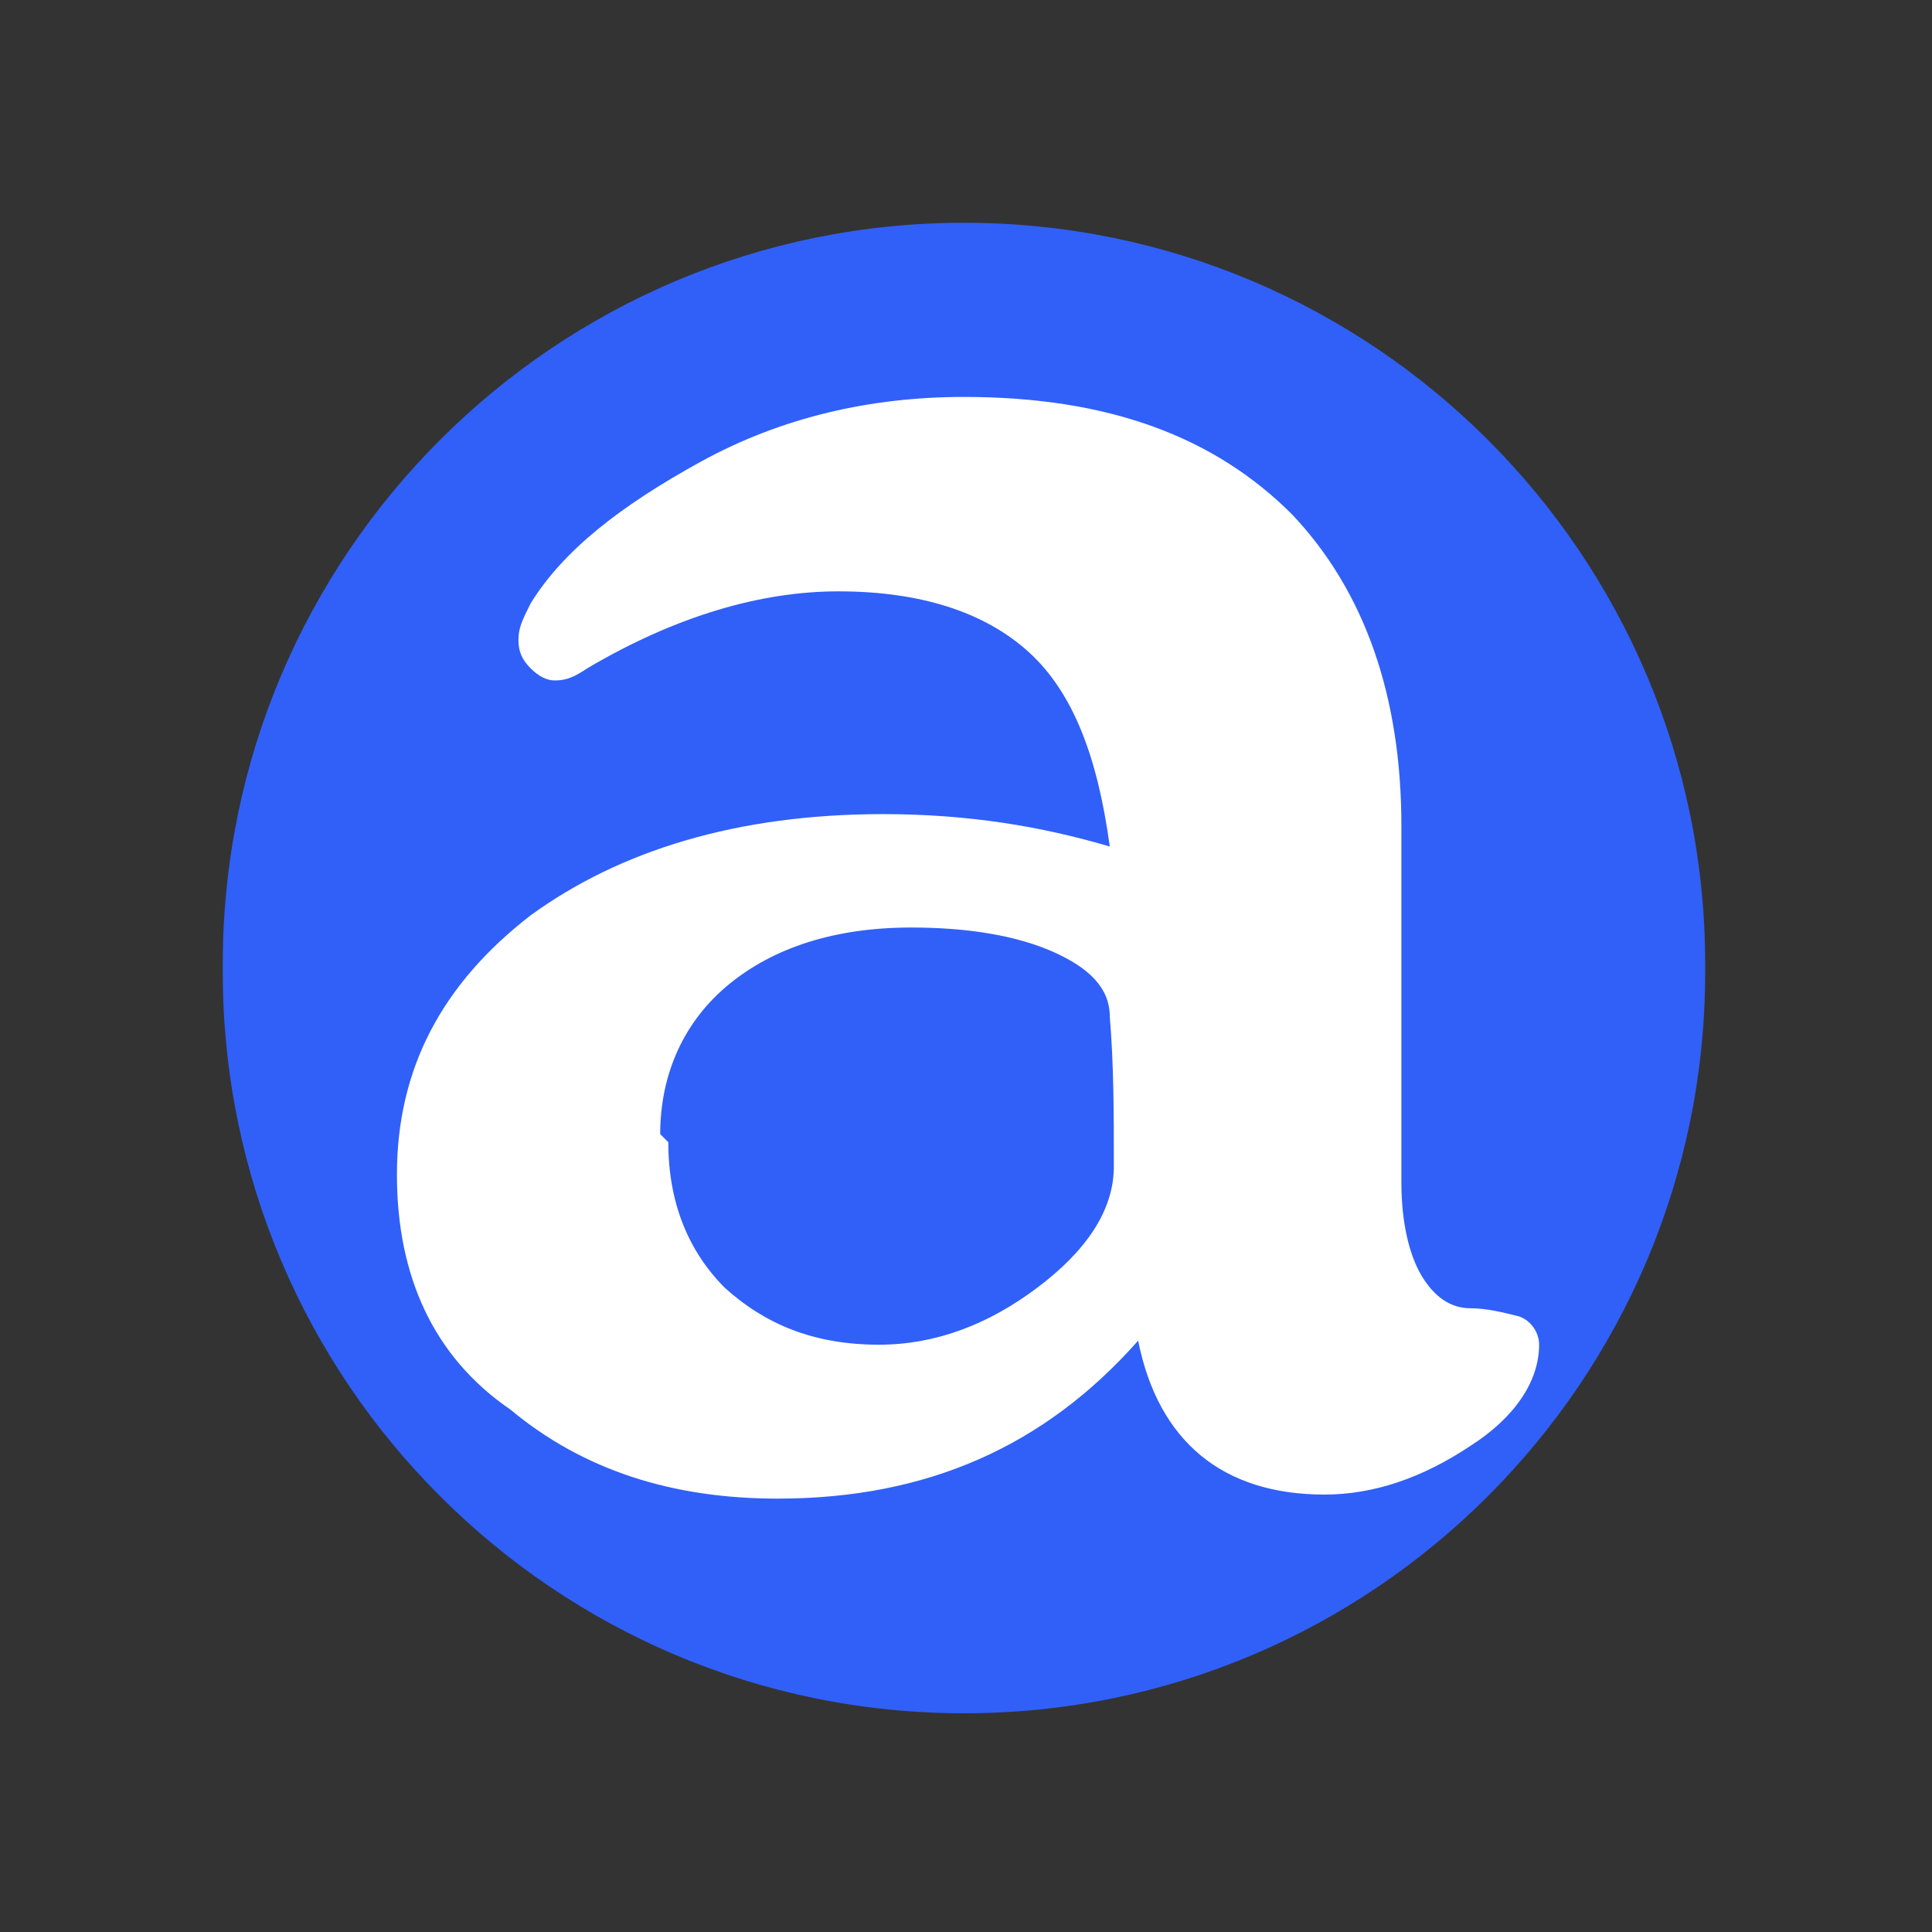
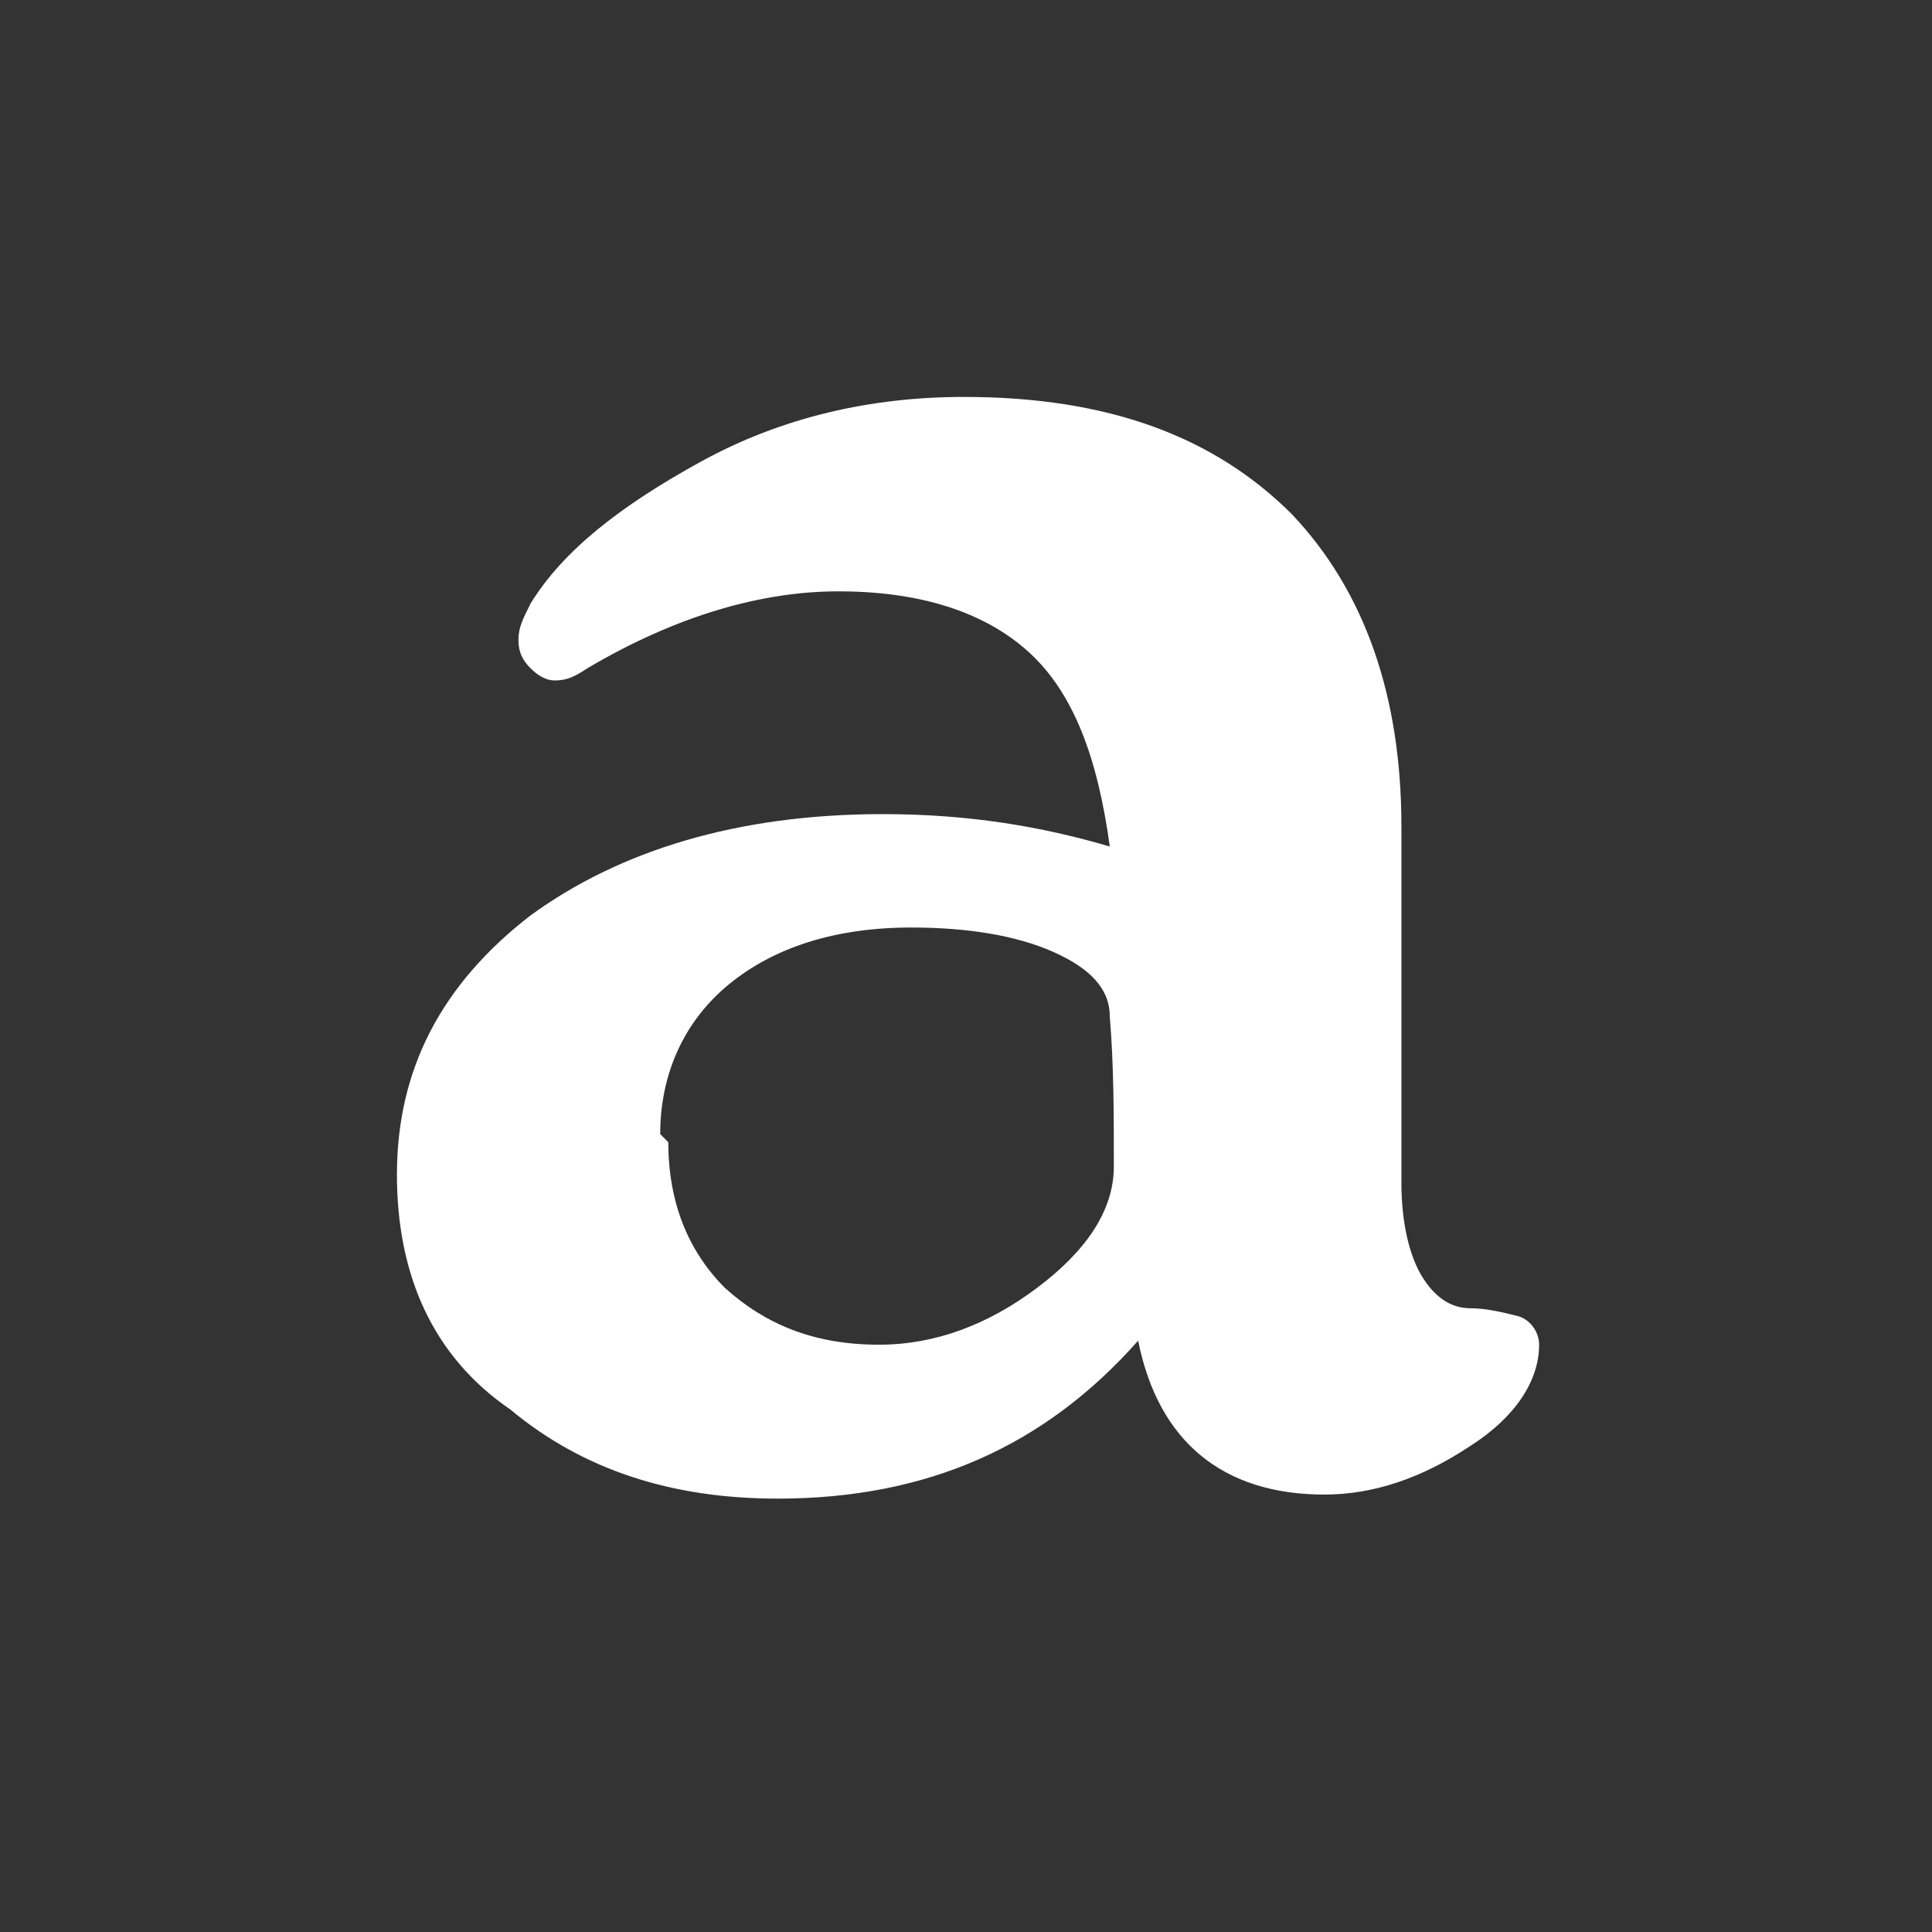
<svg xmlns="http://www.w3.org/2000/svg" version="1.1" id="图层_1" x="0px" y="0px" viewBox="0 0 47.7 47.7" style="enable-background:new 0 0 47.7 47.7;" xml:space="preserve">
  <rect x="0" y="0" width="47.7" height="47.7" fill="#333333" stroke="none" />
  <style type="text/css">
	.st0{fill:#3060F8;}
	.st1{enable-background:new    ;}
	.st2{fill:#FFFFFF;}
</style>
  <title>logo3x2</title>
  <g transform="translate(-467 -304)">
-     <path class="st0" d="M472.5,327.8c0-10.1,8.2-18.3,18.3-18.3l0,0c10.1,0,18.3,8.2,18.3,18.3v0.2c0,10.1-8.2,18.3-18.3,18.3l0,0   c-10.1,0-18.3-8.2-18.3-18.3V327.8z" />
    <g class="st1">
      <path class="st2" d="M476.8,333c0-2.6,1.1-4.7,3.3-6.4c2.2-1.6,5.1-2.5,8.7-2.5c2.1,0,3.9,0.3,5.6,0.8c-0.3-2.2-0.9-3.8-2-4.8    c-1.1-1-2.7-1.5-4.7-1.5c-1.9,0-4,0.6-6.2,1.9c-0.3,0.2-0.5,0.3-0.8,0.3c-0.2,0-0.4-0.1-0.6-0.3c-0.2-0.2-0.3-0.4-0.3-0.7    c0-0.3,0.1-0.5,0.3-0.9c0.8-1.3,2.2-2.4,4.2-3.5c2-1.1,4.2-1.6,6.5-1.6c3.6,0,6.2,1,8.1,2.9c1.8,1.9,2.7,4.5,2.7,7.7v8.8    c0,1,0.2,1.8,0.5,2.3c0.3,0.5,0.7,0.8,1.2,0.8c0.4,0,0.8,0.1,1.2,0.2c0.3,0.1,0.5,0.4,0.5,0.7c0,0.9-0.6,1.8-1.7,2.5    c-1.2,0.8-2.4,1.2-3.6,1.2c-2.5,0-4.1-1.3-4.6-3.8c-2.3,2.6-5.2,3.9-8.9,3.9c-2.6,0-4.8-0.7-6.6-2.2    C477.7,337.5,476.8,335.5,476.8,333z M483.5,332.2c0,1.5,0.5,2.7,1.4,3.6c1,0.9,2.2,1.4,3.8,1.4c1.4,0,2.7-0.5,3.9-1.4    c1.2-0.9,1.9-1.9,1.9-3c0-1.3,0-2.5-0.1-3.7c0-0.7-0.5-1.2-1.4-1.6c-0.9-0.4-2.1-0.6-3.5-0.6c-1.9,0-3.4,0.5-4.5,1.4    c-1.1,0.9-1.7,2.2-1.7,3.7C483.5,332.2,483.5,332.2,483.5,332.2z" />
    </g>
  </g>
</svg>